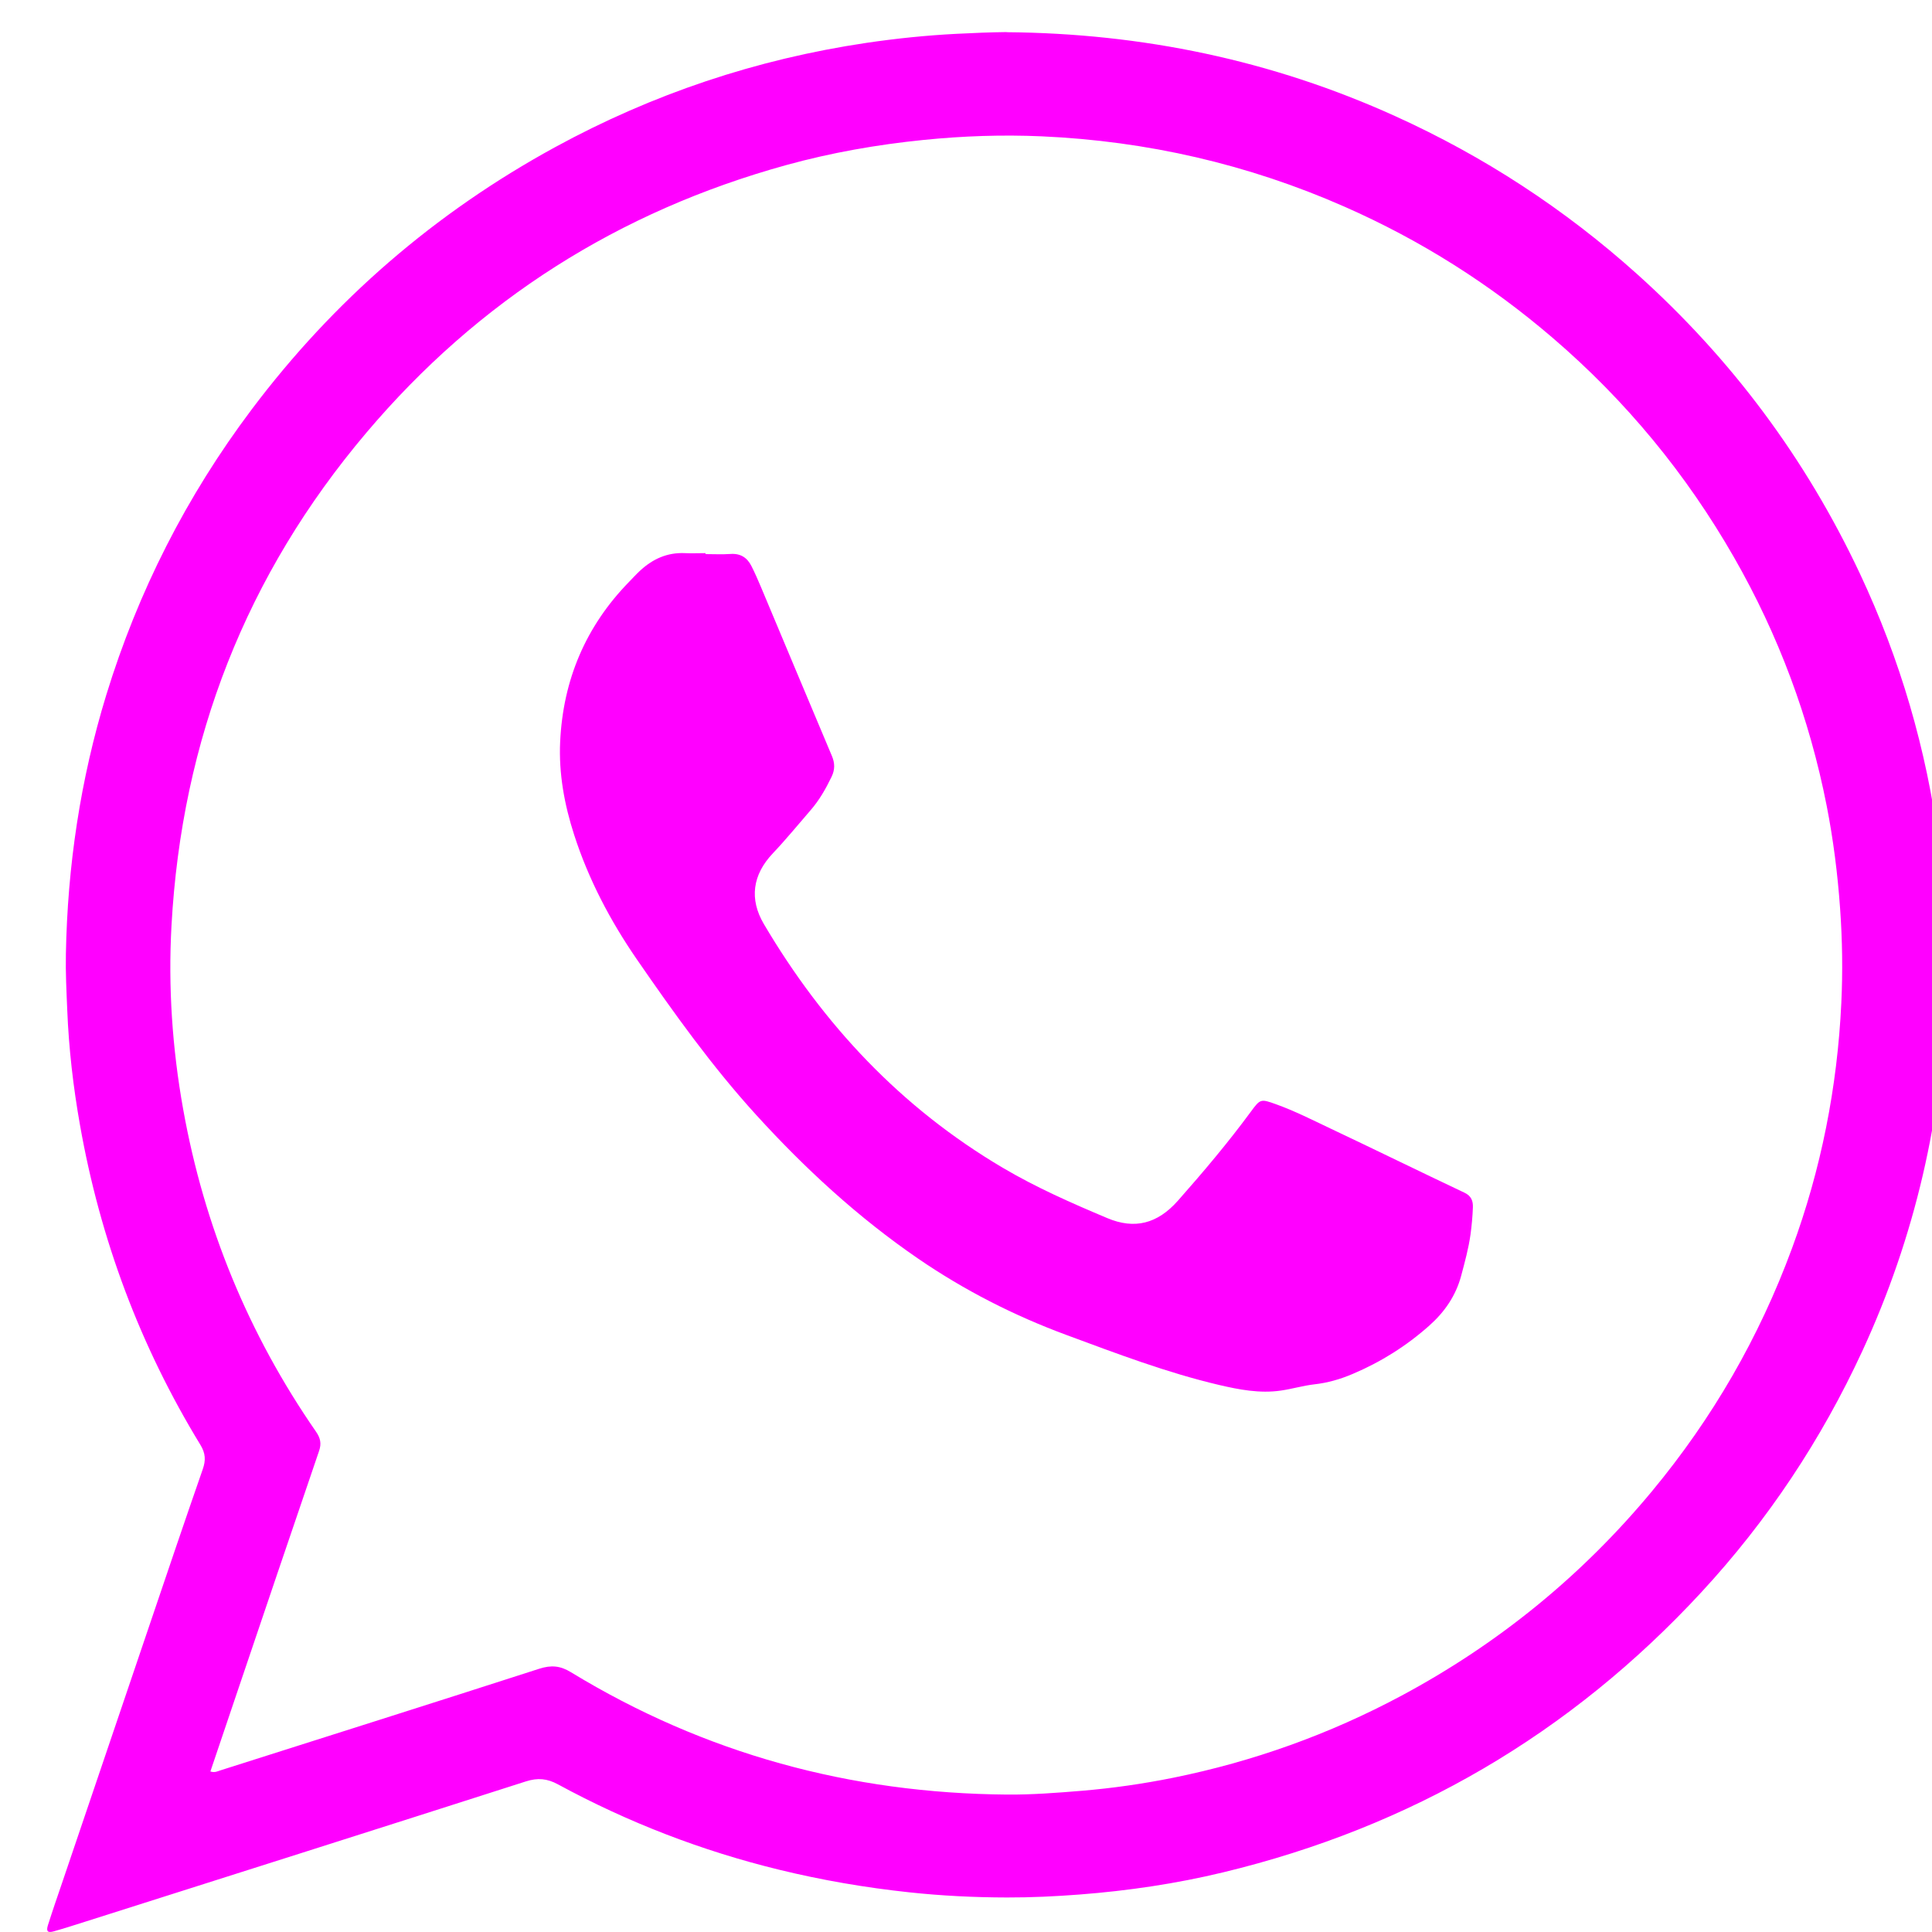
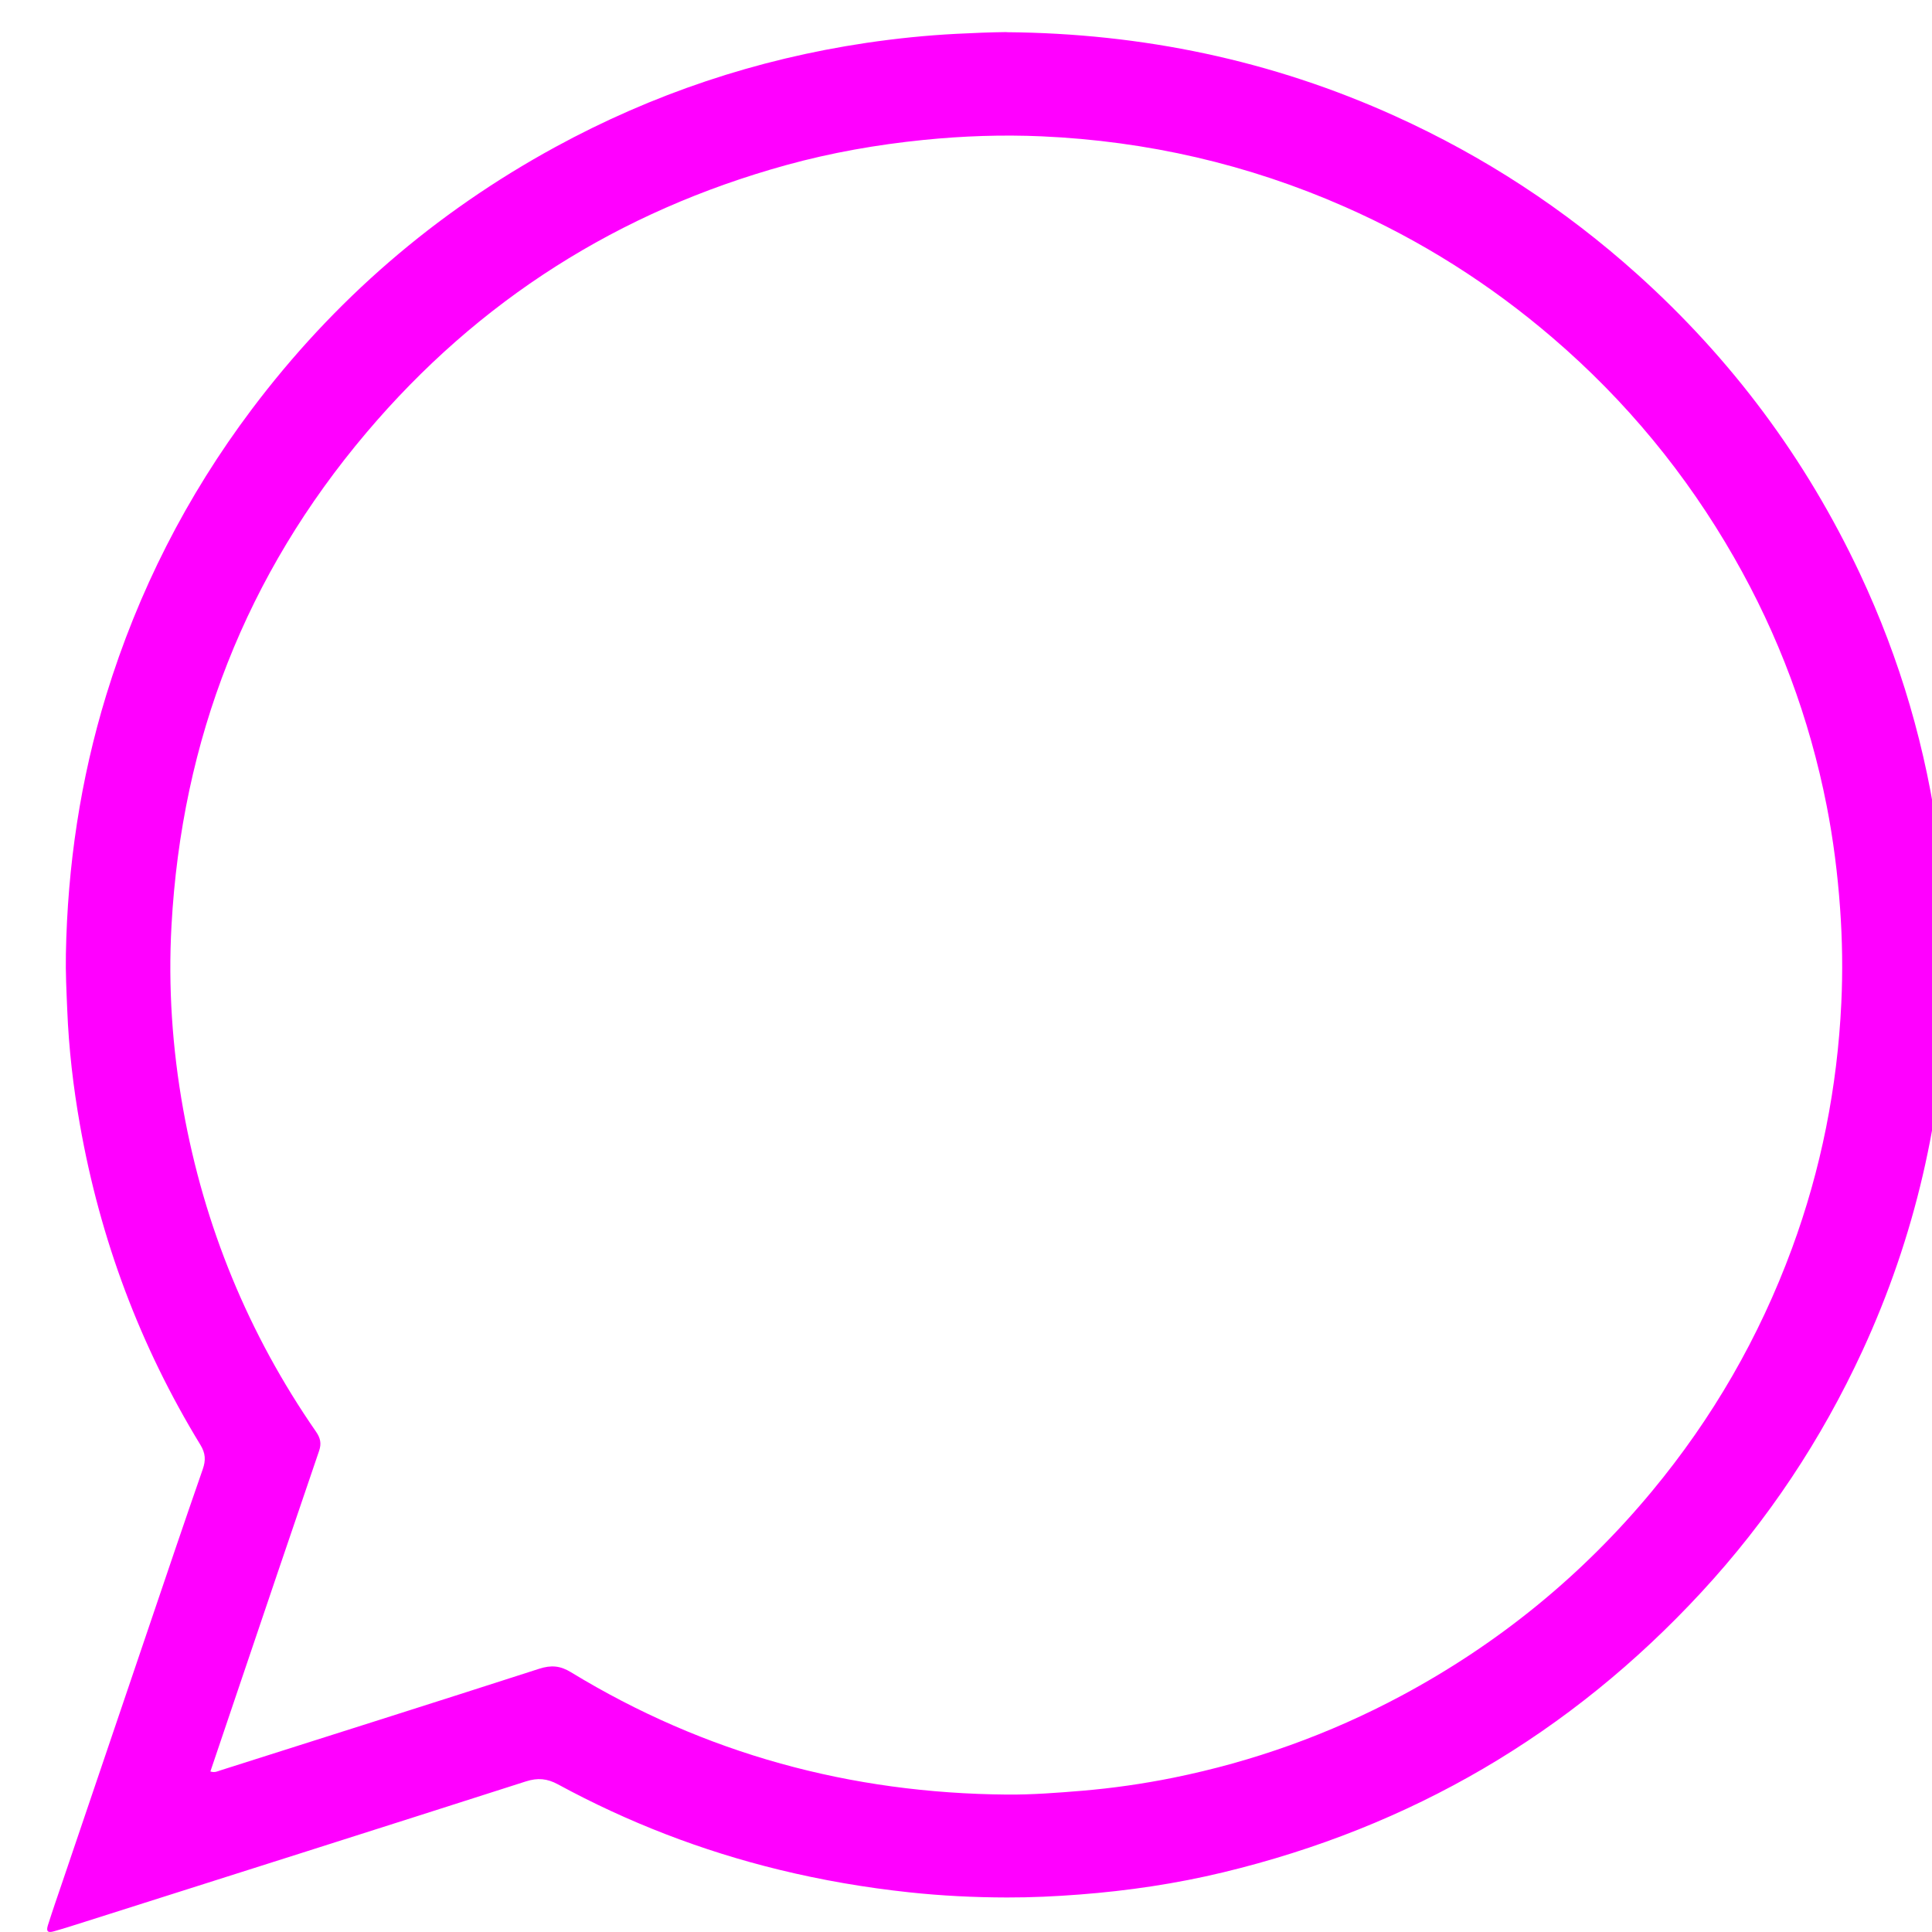
<svg xmlns="http://www.w3.org/2000/svg" id="_Слой_1" data-name="Слой 1" viewBox="0 0 300 300">
  <defs>
    <style> .cls-1 { fill: #f0f; } </style>
  </defs>
  <path class="cls-1" d="m156.31,5c21.01.17,41.16,4.34,60.33,13.03,13.8,6.25,26.32,14.43,37.59,24.55,14.66,13.17,26.2,28.67,34.58,46.5,6.26,13.32,10.34,27.3,12.26,41.9,1,7.61,1.5,15.25,1.24,22.91-.68,19.49-4.93,38.15-13.12,55.88-6.38,13.81-14.69,26.32-25.01,37.48-20.34,22-45.11,36.46-74.22,43.48-7.34,1.77-14.78,2.87-22.32,3.45-3.76.29-7.54.47-11.29.46-5.05-.01-10.11-.26-15.16-.8-6.81-.73-13.53-1.88-20.17-3.5-12.03-2.93-23.49-7.35-34.37-13.26-1.69-.92-3.16-1.05-5-.46-22.72,7.28-45.46,14.49-68.2,21.71-1.68.53-3.37,1.08-5.07,1.56-.97.28-1.24.02-.94-.94.73-2.3,1.52-4.59,2.3-6.87,4.45-13.11,8.89-26.22,13.34-39.34,2.78-8.2,5.55-16.41,8.4-24.59.49-1.4.44-2.48-.36-3.79-9.38-15.36-15.57-31.94-18.7-49.66-1.05-5.92-1.74-11.88-1.98-17.9-.12-2.89-.27-5.77-.21-8.65.25-13.68,2.25-27.1,6.26-40.2,4.94-16.11,12.46-30.9,22.58-44.36,12.76-16.97,28.47-30.55,47.11-40.73,15.15-8.27,31.26-13.66,48.33-16.2,4.66-.69,9.34-1.17,14.05-1.41,2.59-.13,5.18-.24,7.77-.27ZM32.65,275.07c.72.23,1.14-.03,1.58-.17,16.51-5.25,33.02-10.46,49.51-15.78,1.85-.59,3.25-.48,4.93.55,20.78,12.66,43.43,18.8,67.71,18.99,3.88.03,7.76-.27,11.64-.59,4.76-.4,9.48-1.08,14.15-2.02,12.44-2.52,24.27-6.76,35.46-12.75,15.04-8.06,28.03-18.64,38.92-31.78,9.38-11.31,16.62-23.86,21.7-37.65,4.54-12.32,7.05-25.05,7.67-38.14.23-4.88.16-9.77-.19-14.66-.38-5.36-1.05-10.67-2.08-15.93-2.68-13.65-7.48-26.52-14.39-38.59-7.42-12.96-16.79-24.33-28.12-34.05-9.77-8.39-20.54-15.2-32.33-20.39-15-6.61-30.71-10.21-47.05-10.94-6.12-.27-12.24-.06-18.36.56-7.23.73-14.35,1.98-21.34,3.91-25.98,7.18-47.77,20.98-65.17,41.55-18.68,22.07-28.67,47.67-30.26,76.52-.53,9.56.12,19.08,1.81,28.52,3.26,18.19,10.12,34.91,20.65,50.11.66.96.85,1.81.46,2.95-4.31,12.6-8.57,25.22-12.84,37.83-1.34,3.96-2.68,7.92-4.05,11.98Z" />
-   <path class="cls-1" d="m109.54,86.04c1.3,0,2.6.07,3.89-.02,1.57-.11,2.61.58,3.27,1.91.53,1.05,1,2.13,1.46,3.22,3.67,8.74,7.33,17.5,11.02,26.24.47,1.11.48,2.13-.05,3.22-.9,1.87-1.91,3.65-3.28,5.22-1.93,2.22-3.79,4.51-5.82,6.65-3.2,3.36-3.69,7.14-1.42,11,9.24,15.66,21.33,28.54,37.08,37.84,5.19,3.07,10.69,5.49,16.23,7.82,4.25,1.8,7.81.89,10.98-2.69,3.94-4.46,7.78-9,11.31-13.8,1.49-2.02,1.53-2.05,3.94-1.18,2.89,1.04,5.63,2.43,8.39,3.74,6.98,3.3,13.9,6.7,20.88,10,1.07.51,1.32,1.31,1.29,2.26-.05,1.41-.18,2.82-.37,4.22-.3,2.16-.88,4.26-1.44,6.37-.83,3.14-2.58,5.66-4.96,7.78-3.55,3.16-7.53,5.66-11.91,7.51-1.9.81-3.87,1.38-5.94,1.61-1.75.2-3.46.72-5.21.97-3.26.47-6.45-.14-9.61-.88-8.11-1.91-15.87-4.87-23.66-7.75-8.17-3.02-15.86-6.94-23.04-11.86-9.33-6.4-17.59-14-25.19-22.36-6.84-7.52-12.73-15.76-18.49-24.11-4.13-6-7.5-12.4-9.74-19.35-1.51-4.68-2.4-9.49-2.17-14.43.45-9.64,3.98-17.97,10.75-24.89.54-.55,1.05-1.12,1.61-1.64,1.98-1.85,4.26-2.9,7.03-2.77,1.06.05,2.12,0,3.18,0,0,.04,0,.09,0,.13Z" />
</svg>